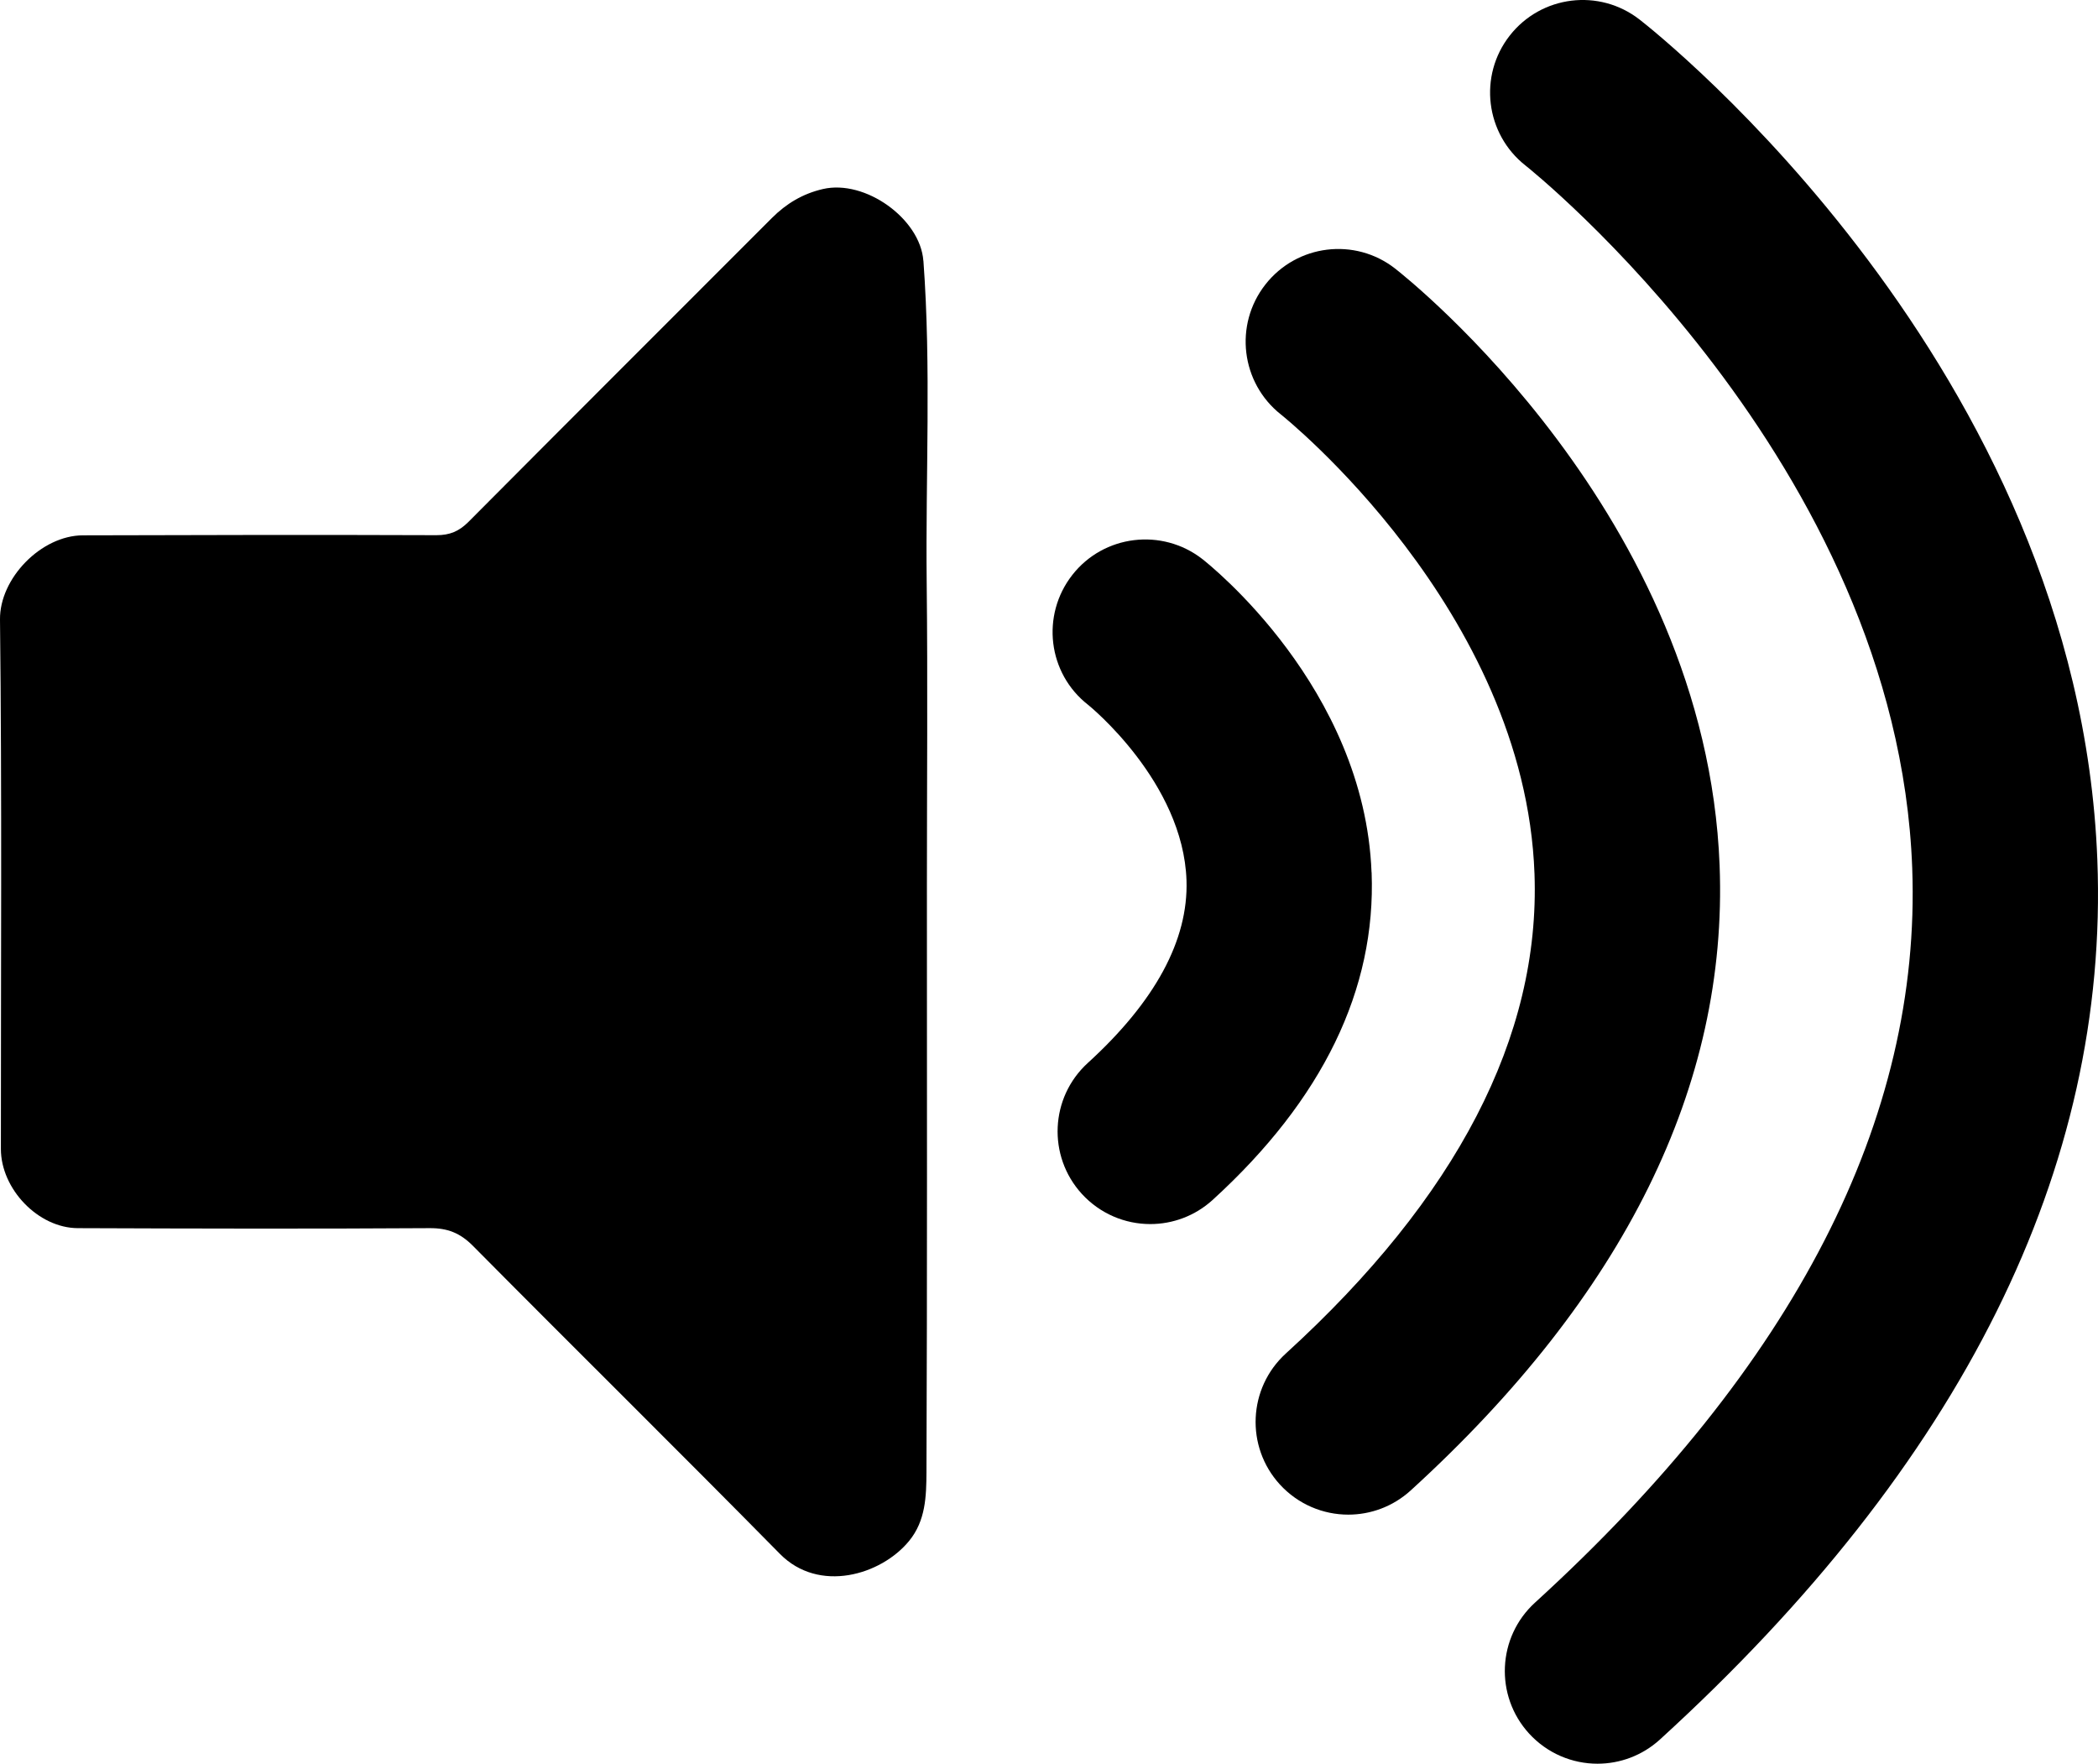
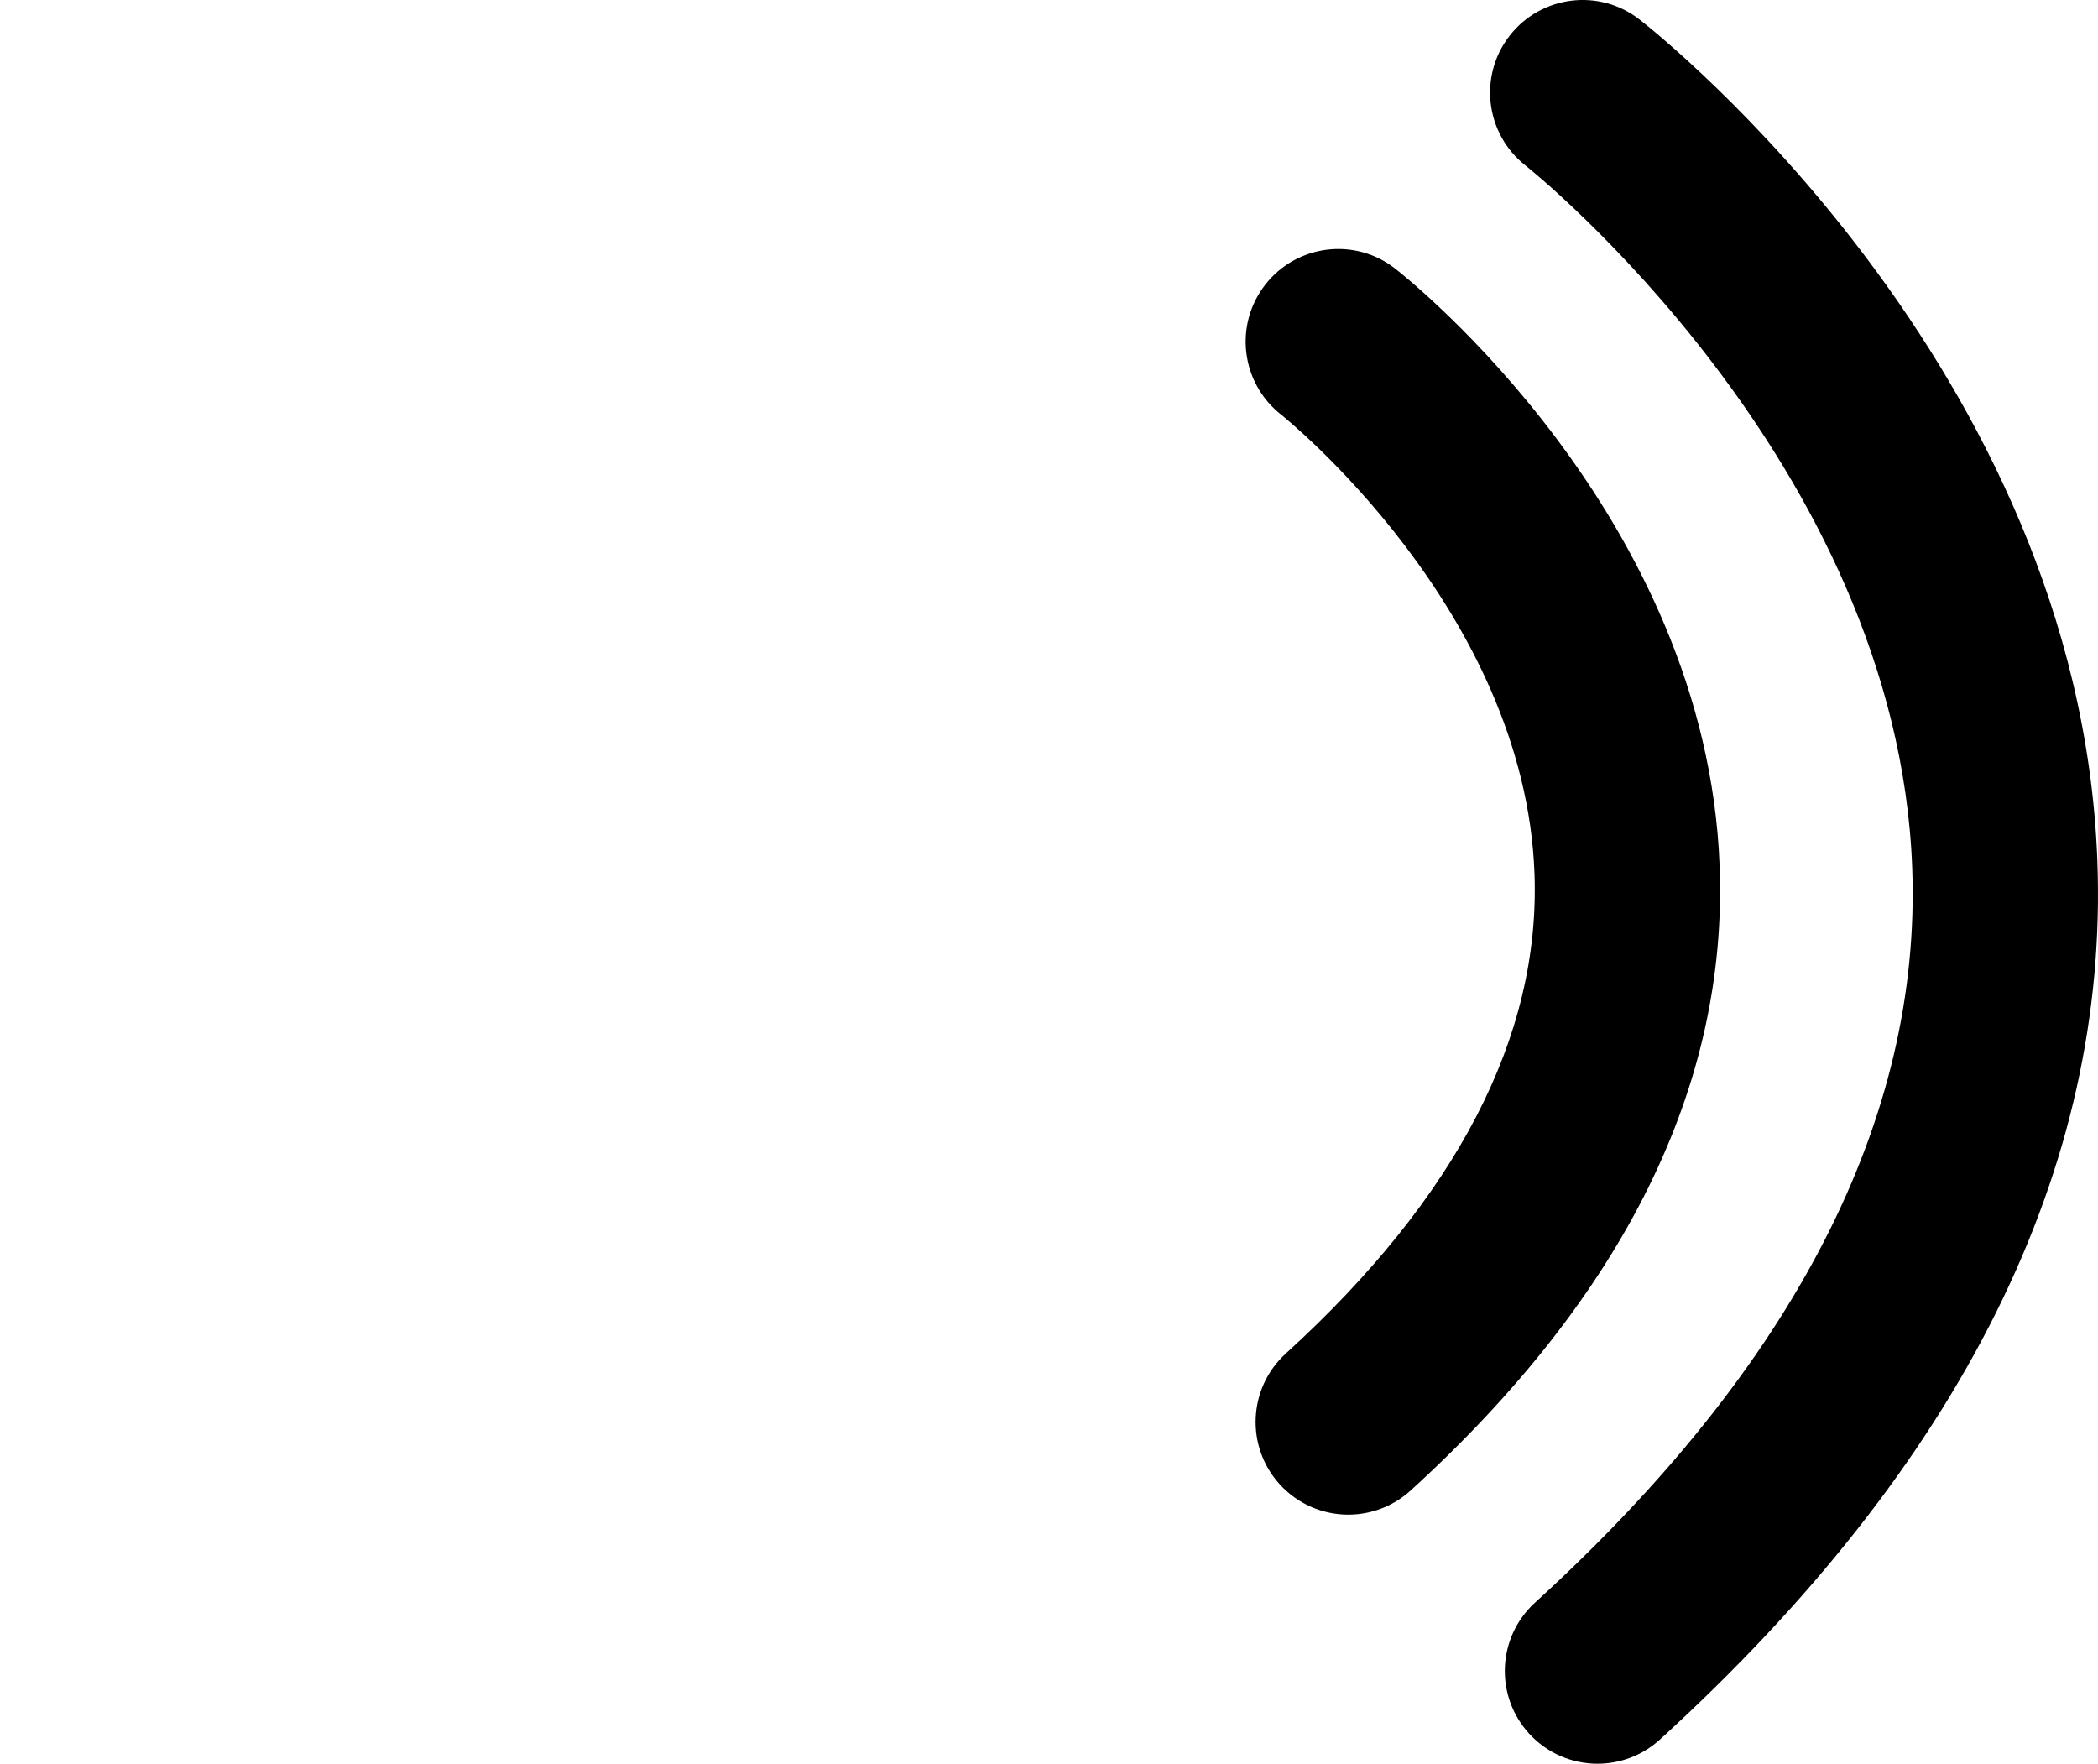
<svg xmlns="http://www.w3.org/2000/svg" id="Layer_2" viewBox="0 0 283.11 238">
  <g id="Layer_1-2">
    <g>
-       <path d="m124.6,35.18c-.42-5.65-7.84-11-13.56-9.67-2.71.63-4.93,1.96-6.87,3.9-13.65,13.67-27.33,27.31-40.95,41.01-1.28,1.28-2.52,1.8-4.33,1.8-15.9-.06-31.81-.03-47.71.02C5.56,72.26-.06,78.04,0,83.6c.27,23.81.11,47.62.12,71.44,0,5.4,5.03,10.67,10.38,10.69,15.82.06,31.64.1,47.46,0,2.43-.02,4.13.65,5.85,2.38,13.77,13.9,27.71,27.64,41.44,41.58,5.26,5.34,13.63,2.86,17.41-1.73,2.27-2.75,2.34-6.09,2.36-9.27.11-26.48.06-52.96.06-79.43,0-13.57.12-27.14-.03-40.71-.16-14.45.62-28.9-.44-43.34Z" />
      <path d="m283.02,116c-2.57-66.47-59.35-111.48-61.77-113.36-5.44-4.24-13.27-3.27-17.52,2.16-4.25,5.43-3.29,13.28,2.13,17.54.5.39,50.16,40.01,52.18,94.79,1.25,33.83-15.88,67.19-50.9,99.13-5.1,4.65-5.46,12.56-.81,17.66,2.47,2.7,5.85,4.08,9.24,4.08,3.01,0,6.02-1.08,8.42-3.26,40.78-37.19,60.64-77.14,59.03-118.73Z" />
      <path d="m232.05,116.79c-1.83-47.31-42.08-79.21-43.79-80.55-5.43-4.24-13.26-3.27-17.51,2.16s-3.3,13.27,2.11,17.54c.33.26,32.93,26.35,34.21,61.98.79,21.93-10.5,43.71-33.56,64.73-5.1,4.65-5.46,12.56-.81,17.66,2.47,2.7,5.85,4.08,9.24,4.08,3.01,0,6.02-1.08,8.42-3.26,28.81-26.27,42.83-54.65,41.69-84.33Z" />
-       <path d="m185.08,117.72c-.96-24.95-21.93-41.57-22.82-42.27-5.45-4.25-13.33-3.29-17.57,2.15-4.24,5.44-3.3,13.28,2.15,17.52.13.1,12.84,10.41,13.27,23.69.26,8.04-4.22,16.33-13.32,24.63-5.1,4.65-5.46,12.56-.81,17.66,2.47,2.7,5.85,4.08,9.24,4.08,3.01,0,6.02-1.08,8.42-3.26,14.84-13.54,22.06-28.41,21.45-44.2Z" />
    </g>
  </g>
</svg>